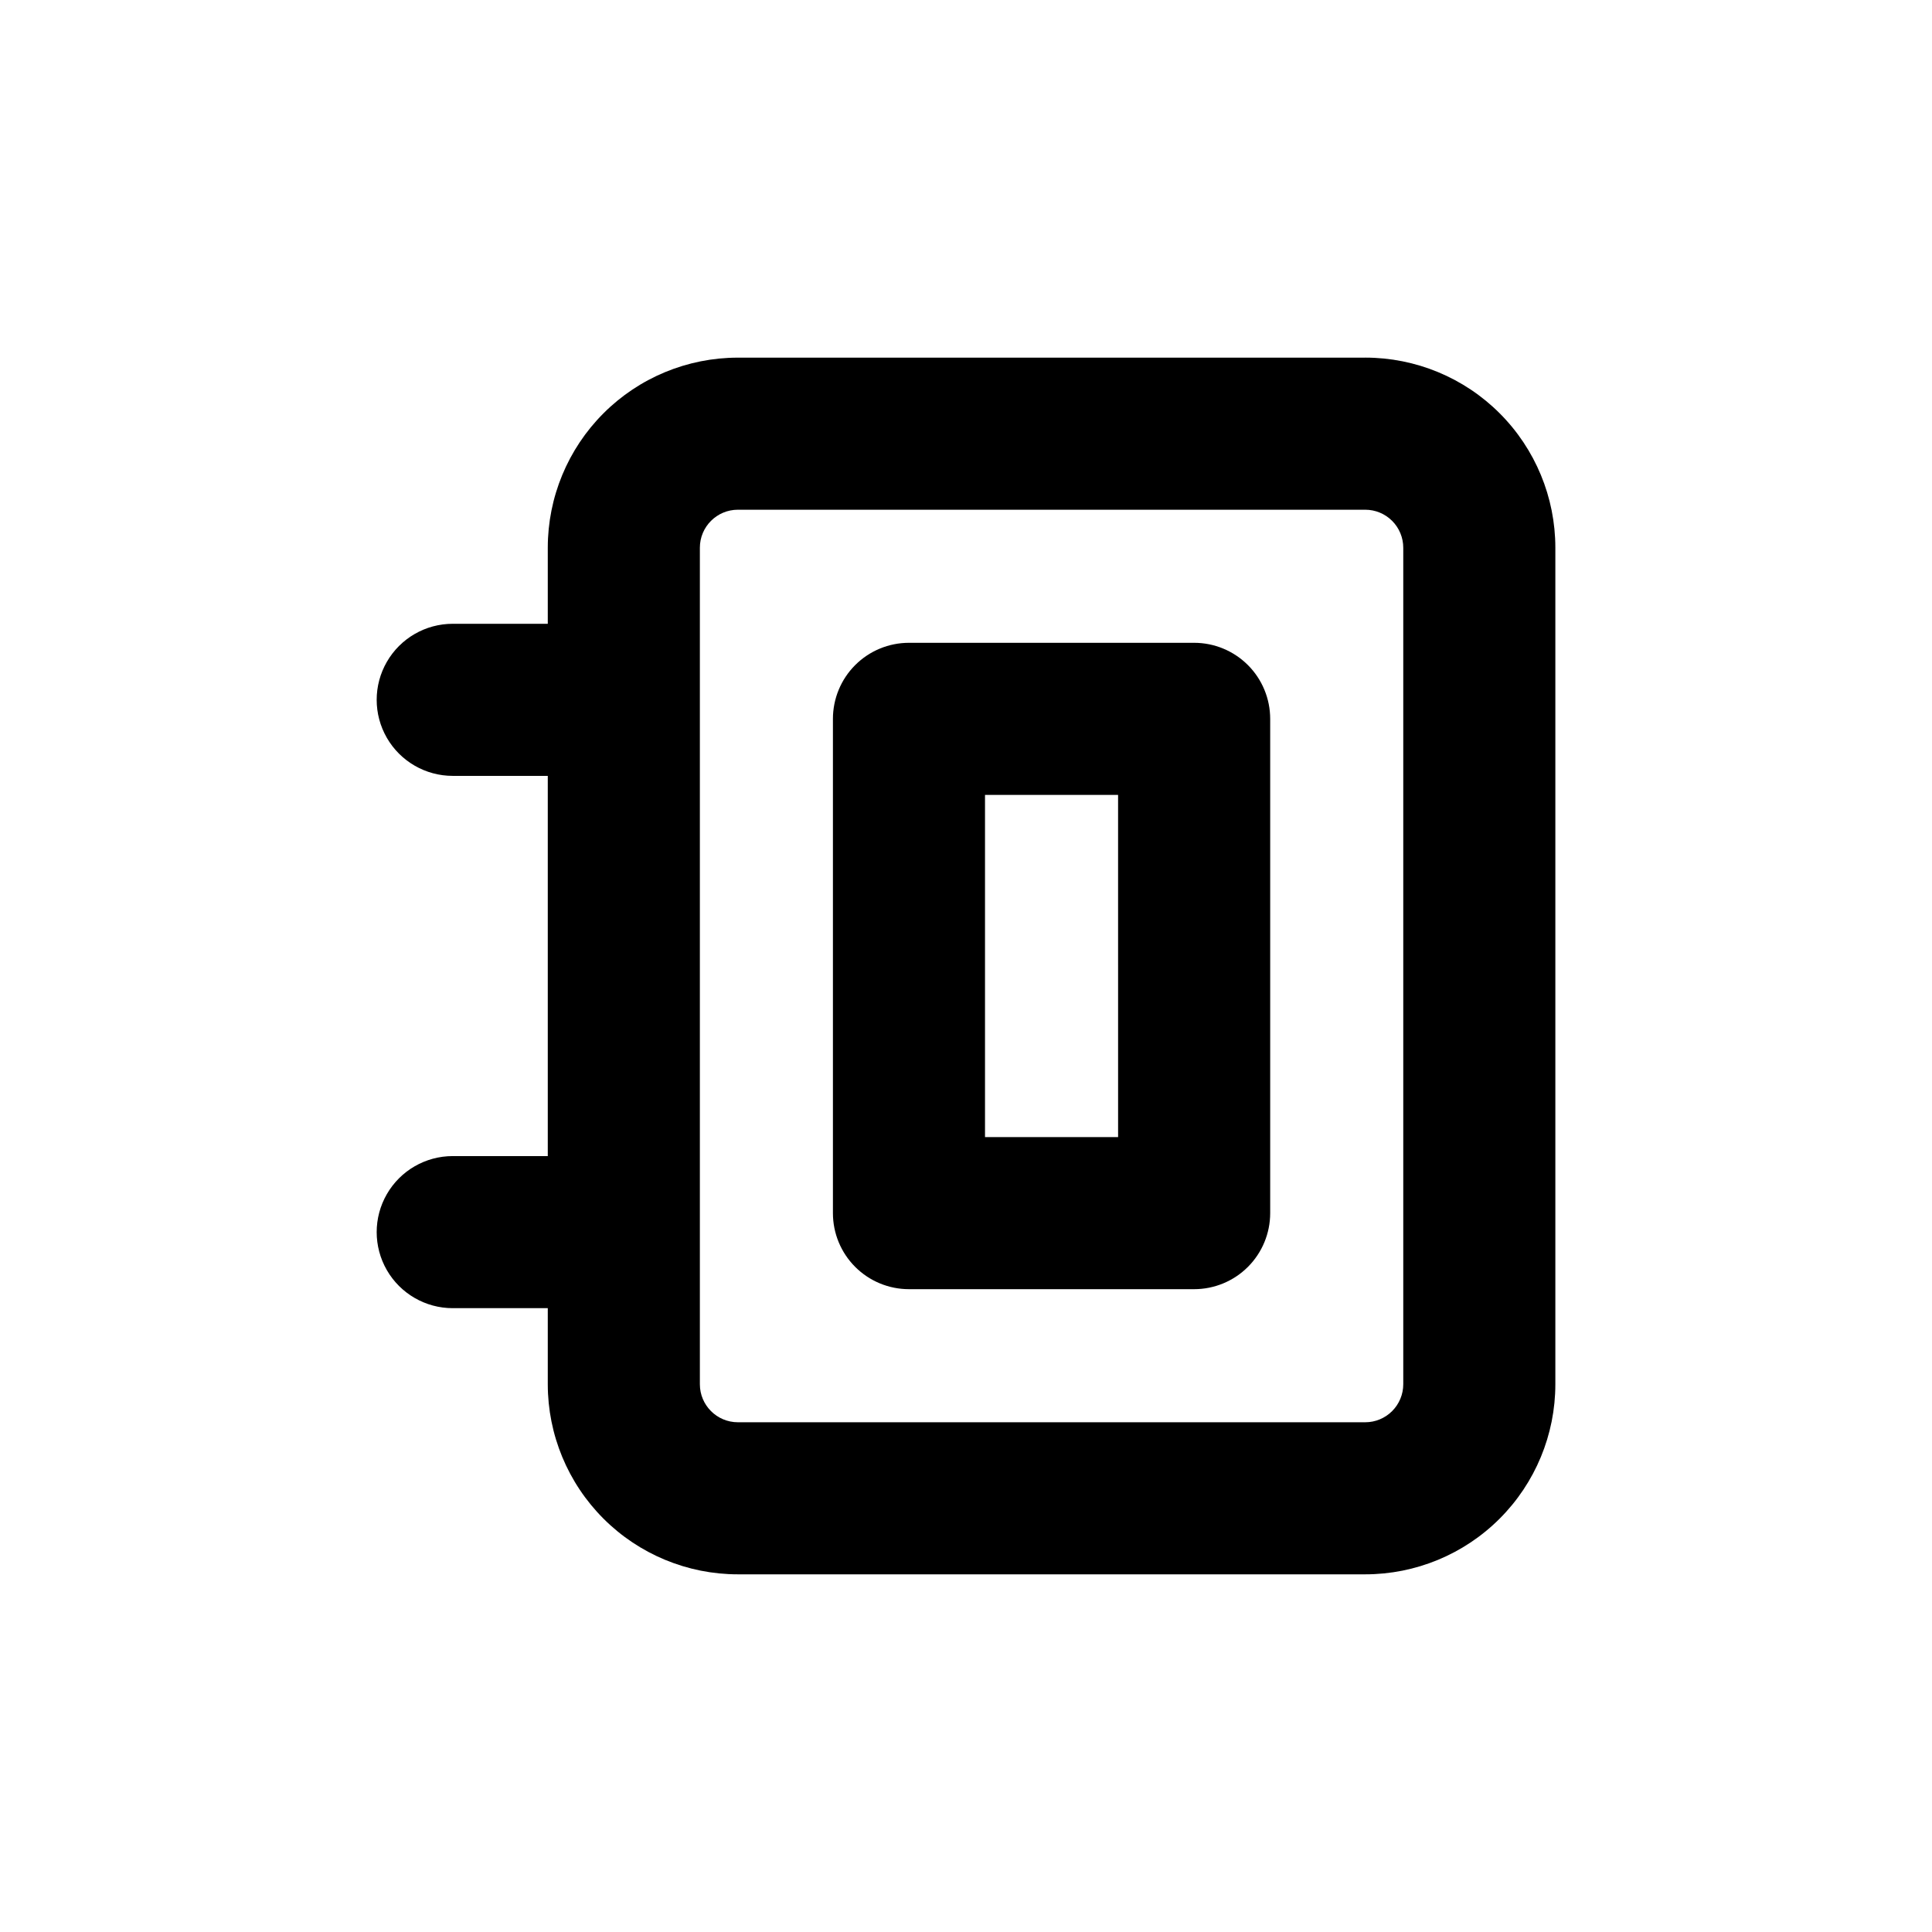
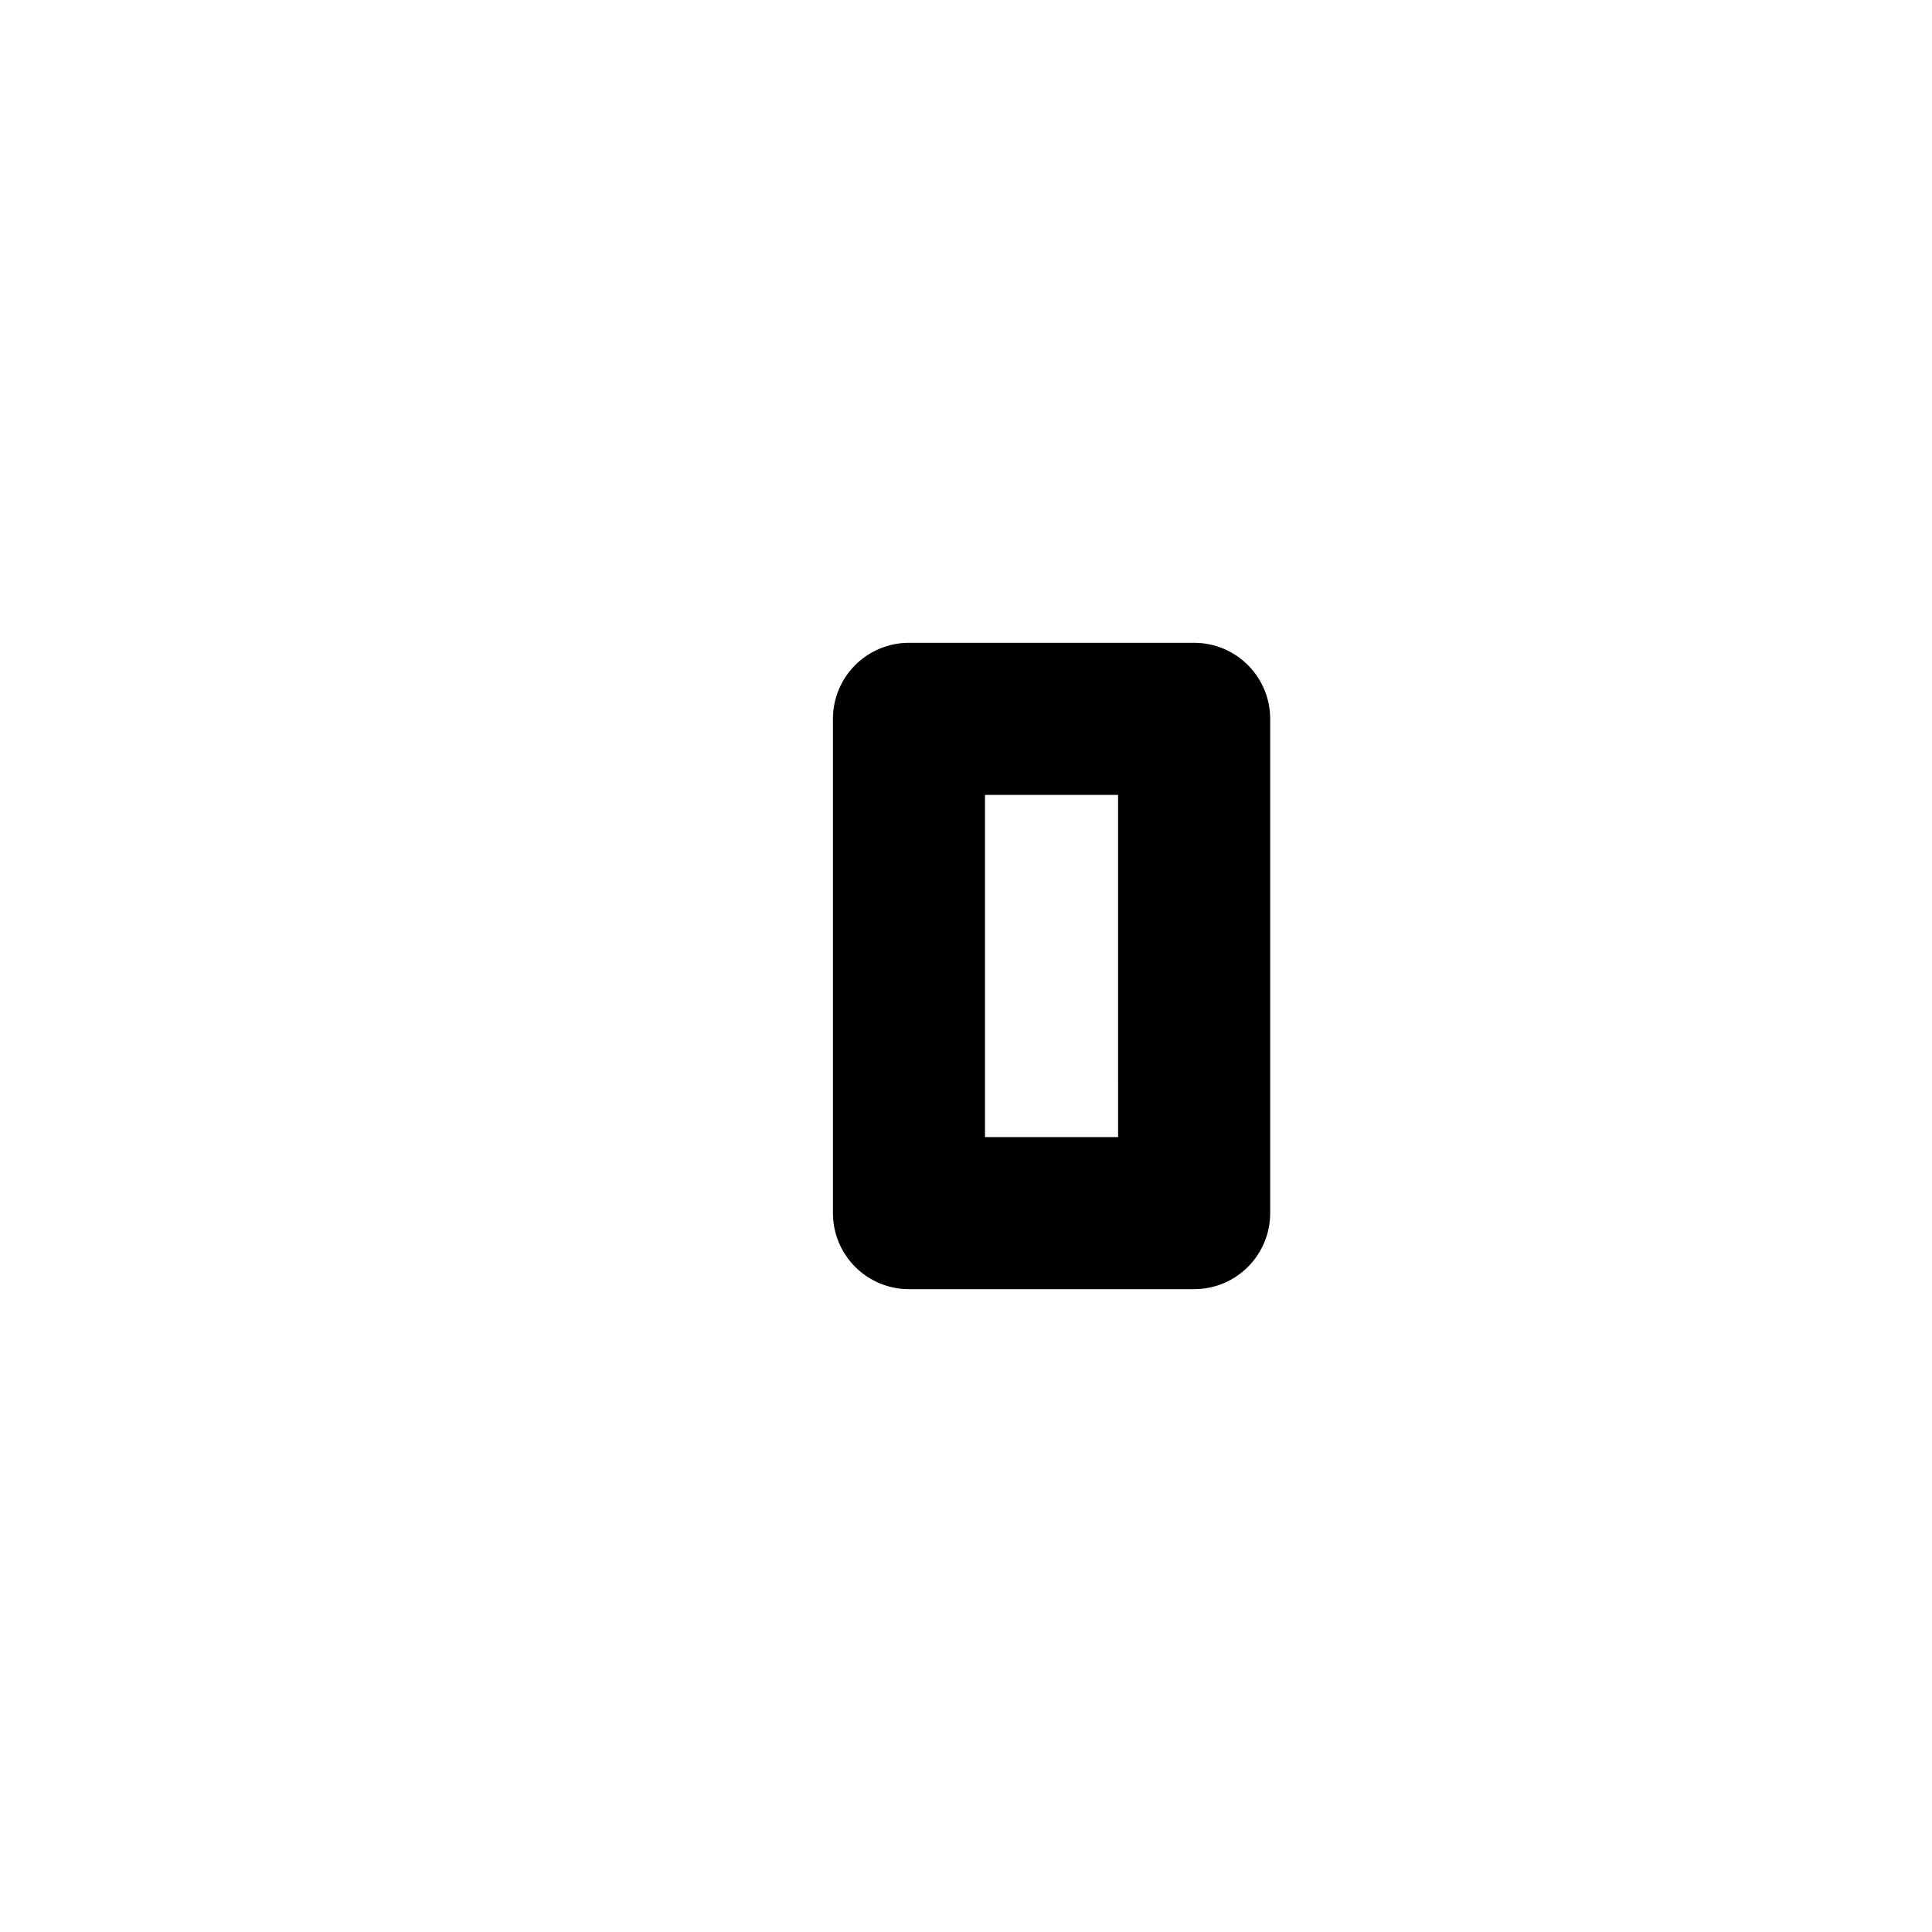
<svg xmlns="http://www.w3.org/2000/svg" fill="#000000" width="800px" height="800px" version="1.1" viewBox="144 144 512 512">
  <g>
-     <path d="m505.8 238.78h-166.25c-13.363 0-26.18 5.305-35.625 14.754-9.449 9.449-14.758 22.262-14.758 35.625v20.152h-25.191c-7.199 0-13.852 3.84-17.453 10.078-3.598 6.234-3.598 13.914 0 20.152 3.602 6.234 10.254 10.074 17.453 10.074h25.191v100.76h-25.191c-7.199 0-13.852 3.84-17.453 10.078-3.598 6.234-3.598 13.914 0 20.152 3.602 6.234 10.254 10.074 17.453 10.074h25.191v20.152c0 13.363 5.309 26.176 14.758 35.625 9.445 9.449 22.262 14.758 35.625 14.758h166.25c13.363 0 26.18-5.309 35.625-14.758 9.449-9.449 14.758-22.262 14.758-35.625v-221.68c0-13.363-5.309-26.176-14.758-35.625-9.445-9.449-22.262-14.754-35.625-14.754zm10.078 272.06v-0.004c0 2.672-1.062 5.234-2.953 7.125-1.887 1.891-4.449 2.953-7.125 2.953h-166.25c-5.566 0-10.078-4.512-10.078-10.078v-221.68c0-5.566 4.512-10.074 10.078-10.074h166.25c2.676 0 5.238 1.059 7.125 2.949 1.891 1.891 2.953 4.453 2.953 7.125z" />
-     <path d="m460.46 314.35h-75.574c-5.344 0-10.469 2.121-14.25 5.902-3.777 3.777-5.902 8.906-5.902 14.25v130.99c0 5.348 2.125 10.473 5.902 14.25 3.781 3.781 8.906 5.902 14.25 5.902h75.574c5.344 0 10.469-2.121 14.25-5.902 3.777-3.777 5.902-8.902 5.902-14.25v-130.99c0-5.344-2.125-10.473-5.902-14.25-3.781-3.781-8.906-5.902-14.25-5.902zm-20.152 130.99h-35.27v-90.684h35.266z" />
+     <path d="m460.46 314.35h-75.574c-5.344 0-10.469 2.121-14.25 5.902-3.777 3.777-5.902 8.906-5.902 14.25v130.99c0 5.348 2.125 10.473 5.902 14.25 3.781 3.781 8.906 5.902 14.25 5.902h75.574c5.344 0 10.469-2.121 14.25-5.902 3.777-3.777 5.902-8.902 5.902-14.25v-130.99c0-5.344-2.125-10.473-5.902-14.25-3.781-3.781-8.906-5.902-14.25-5.902zm-20.152 130.99h-35.27v-90.684h35.266" />
  </g>
</svg>